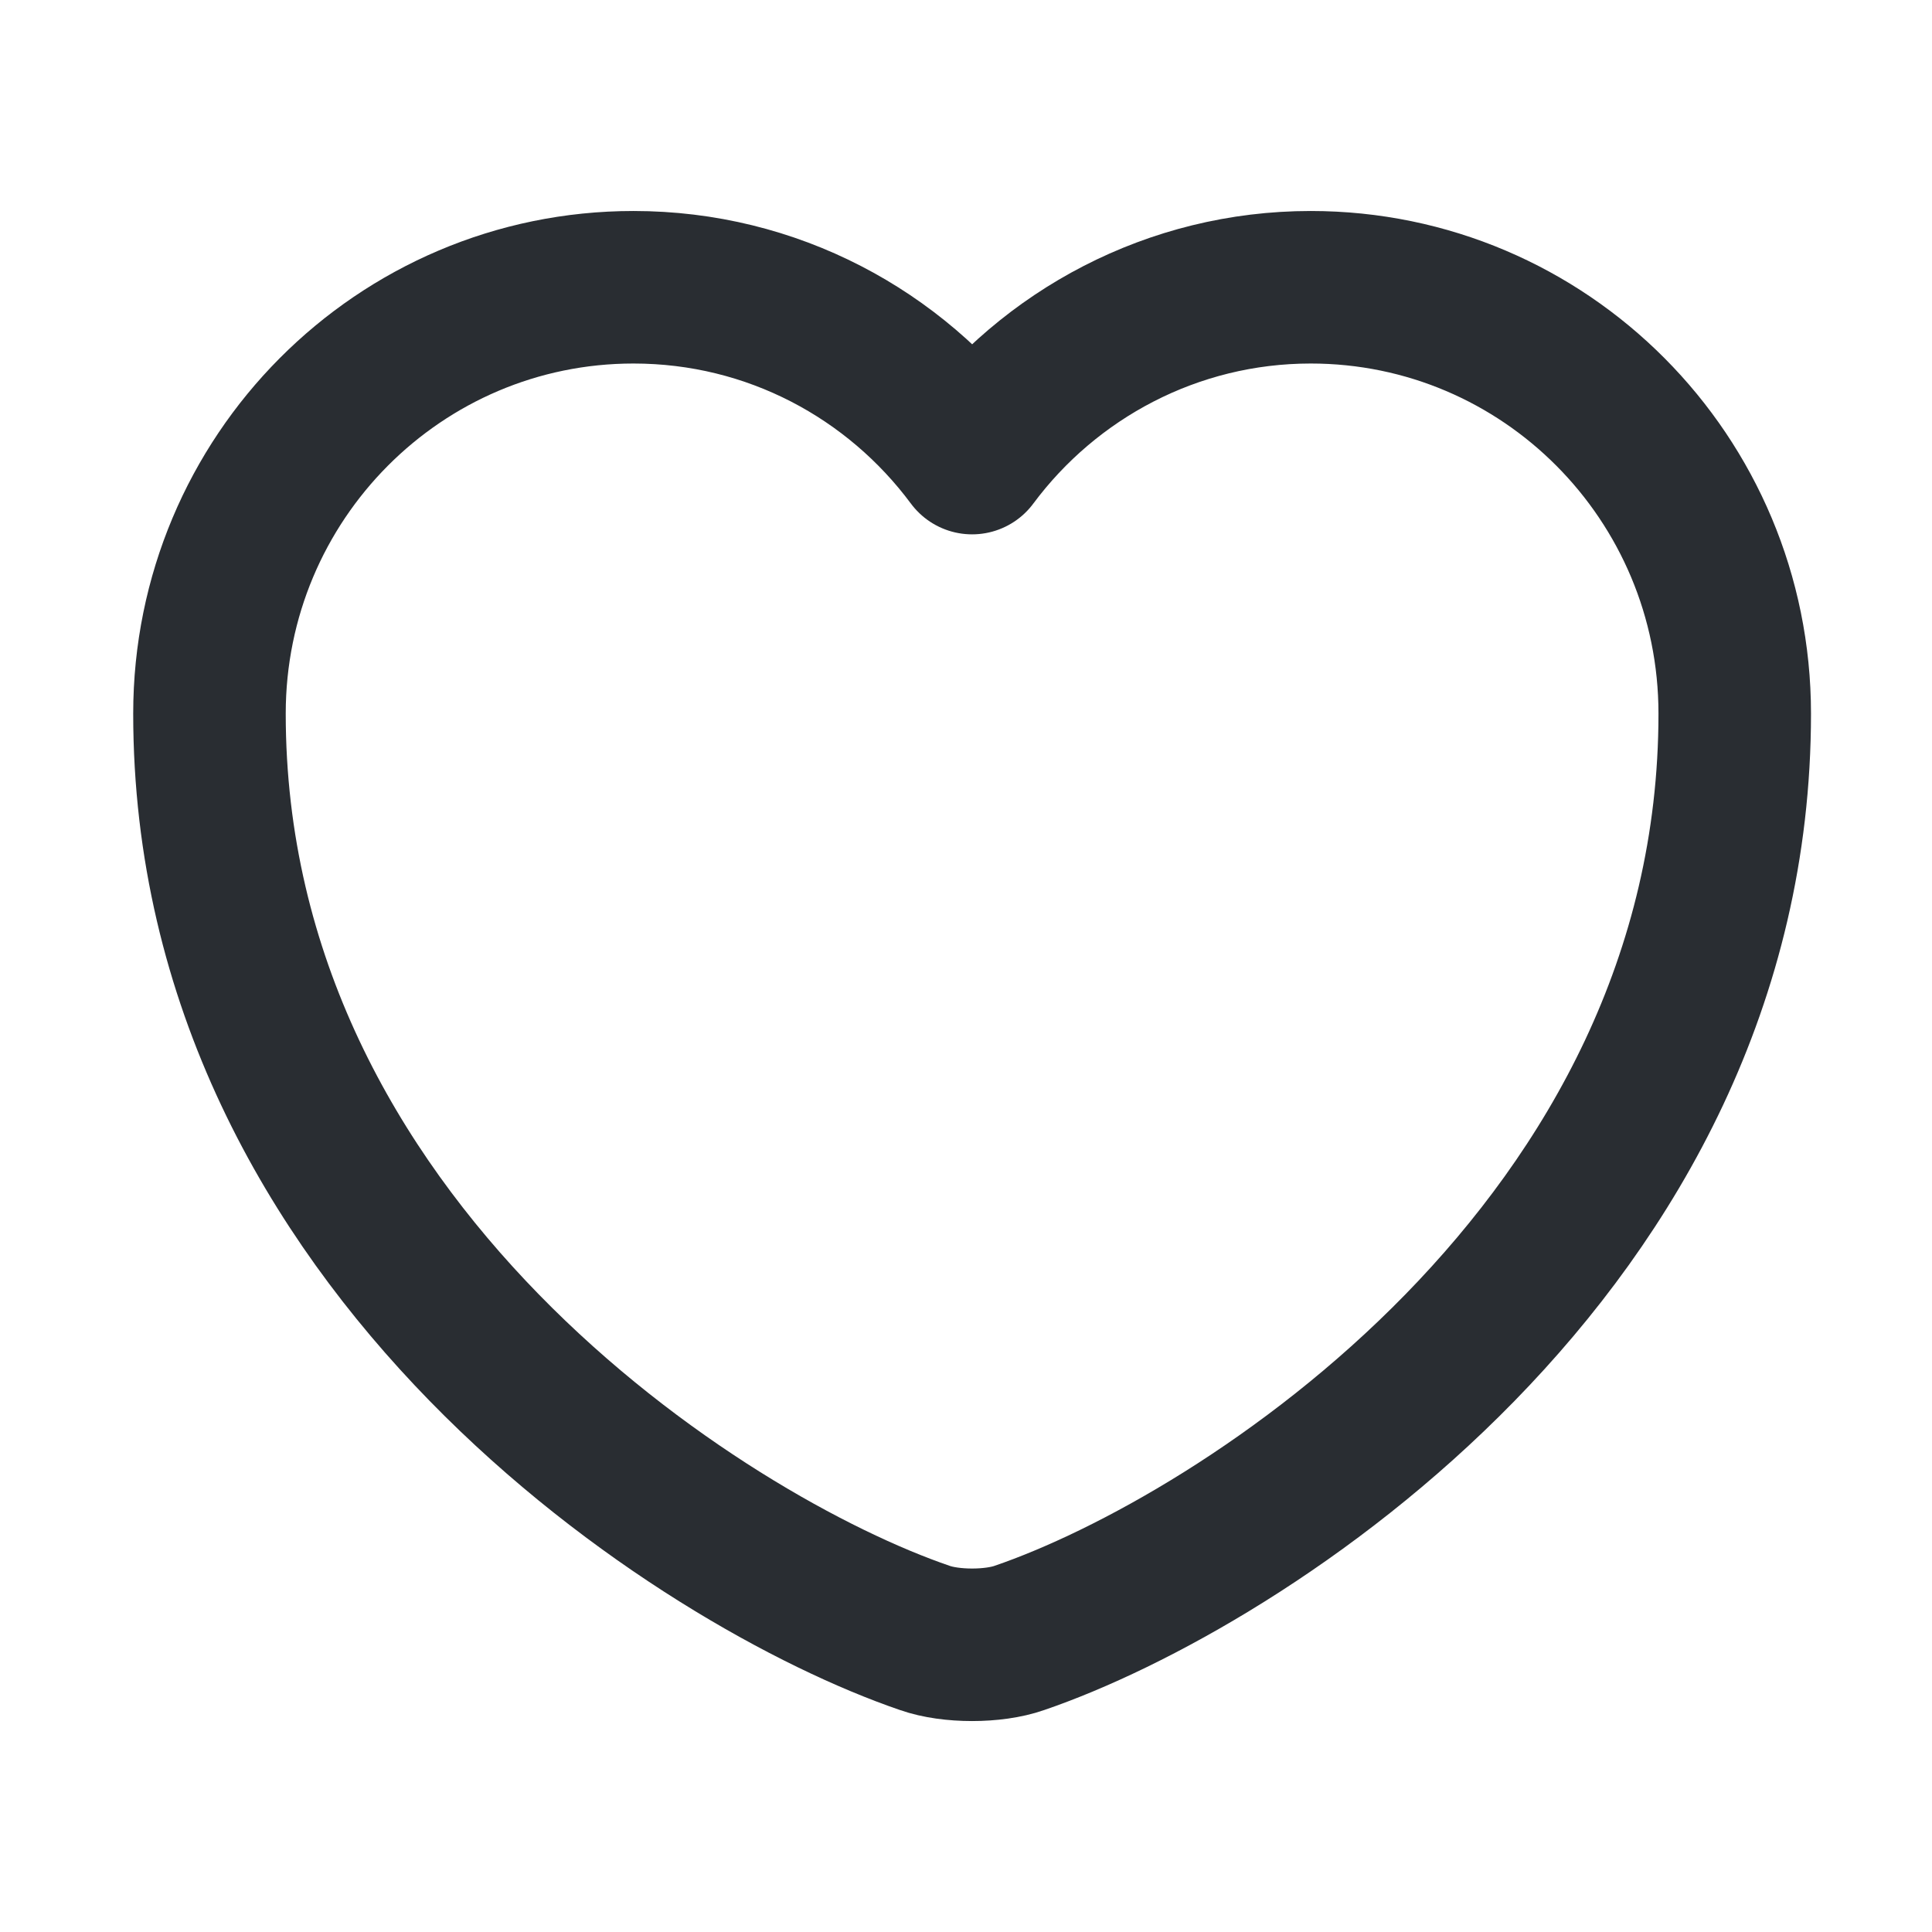
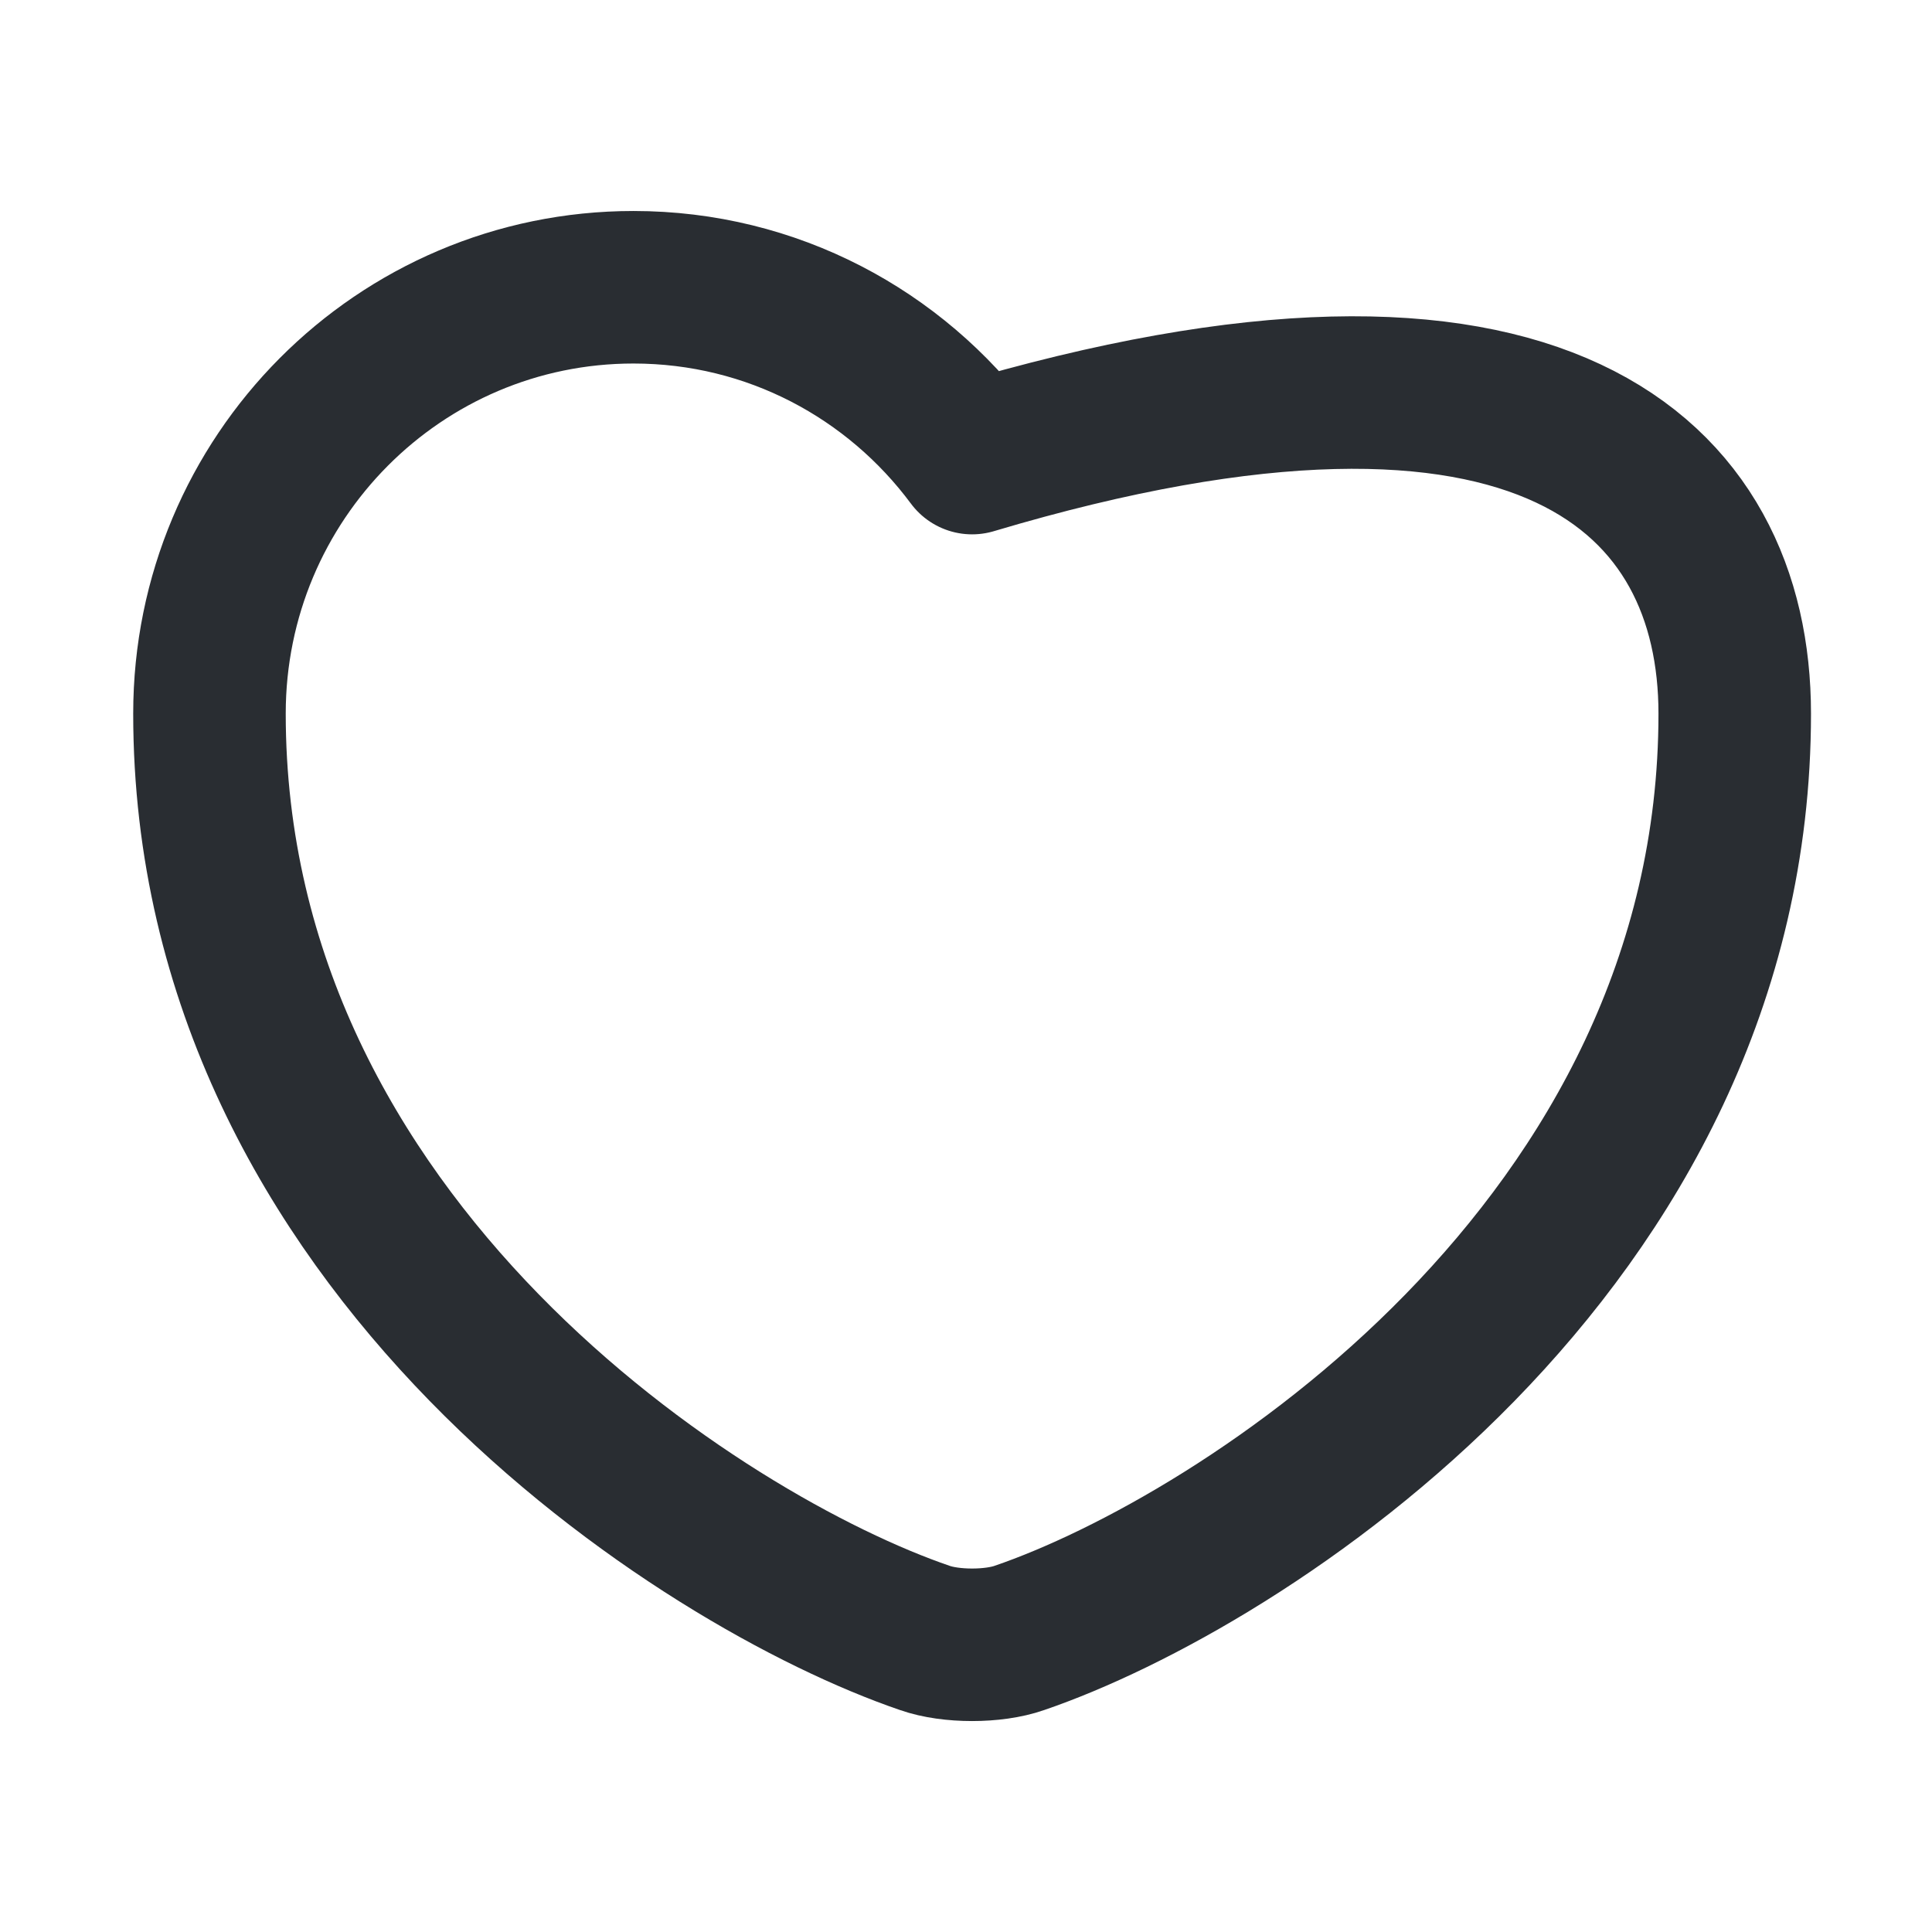
<svg xmlns="http://www.w3.org/2000/svg" width="19" height="19" viewBox="0 0 19 19" fill="none">
-   <path d="M10.025 16.108C9.77 16.198 9.35 16.198 9.095 16.108C6.92 15.365 2.06 12.268 2.06 7.018C2.06 4.7 3.928 2.825 6.23 2.825C7.595 2.825 8.803 3.485 9.56 4.505C10.318 3.485 11.533 2.825 12.89 2.825C15.193 2.825 17.06 4.7 17.06 7.018C17.06 12.268 12.2 15.365 10.025 16.108Z" stroke="#292D32" stroke-width="1.5" stroke-linecap="round" stroke-linejoin="round" />
+   <path d="M10.025 16.108C9.77 16.198 9.35 16.198 9.095 16.108C6.92 15.365 2.06 12.268 2.06 7.018C2.06 4.7 3.928 2.825 6.23 2.825C7.595 2.825 8.803 3.485 9.56 4.505C15.193 2.825 17.06 4.7 17.06 7.018C17.06 12.268 12.2 15.365 10.025 16.108Z" stroke="#292D32" stroke-width="1.5" stroke-linecap="round" stroke-linejoin="round" />
</svg>